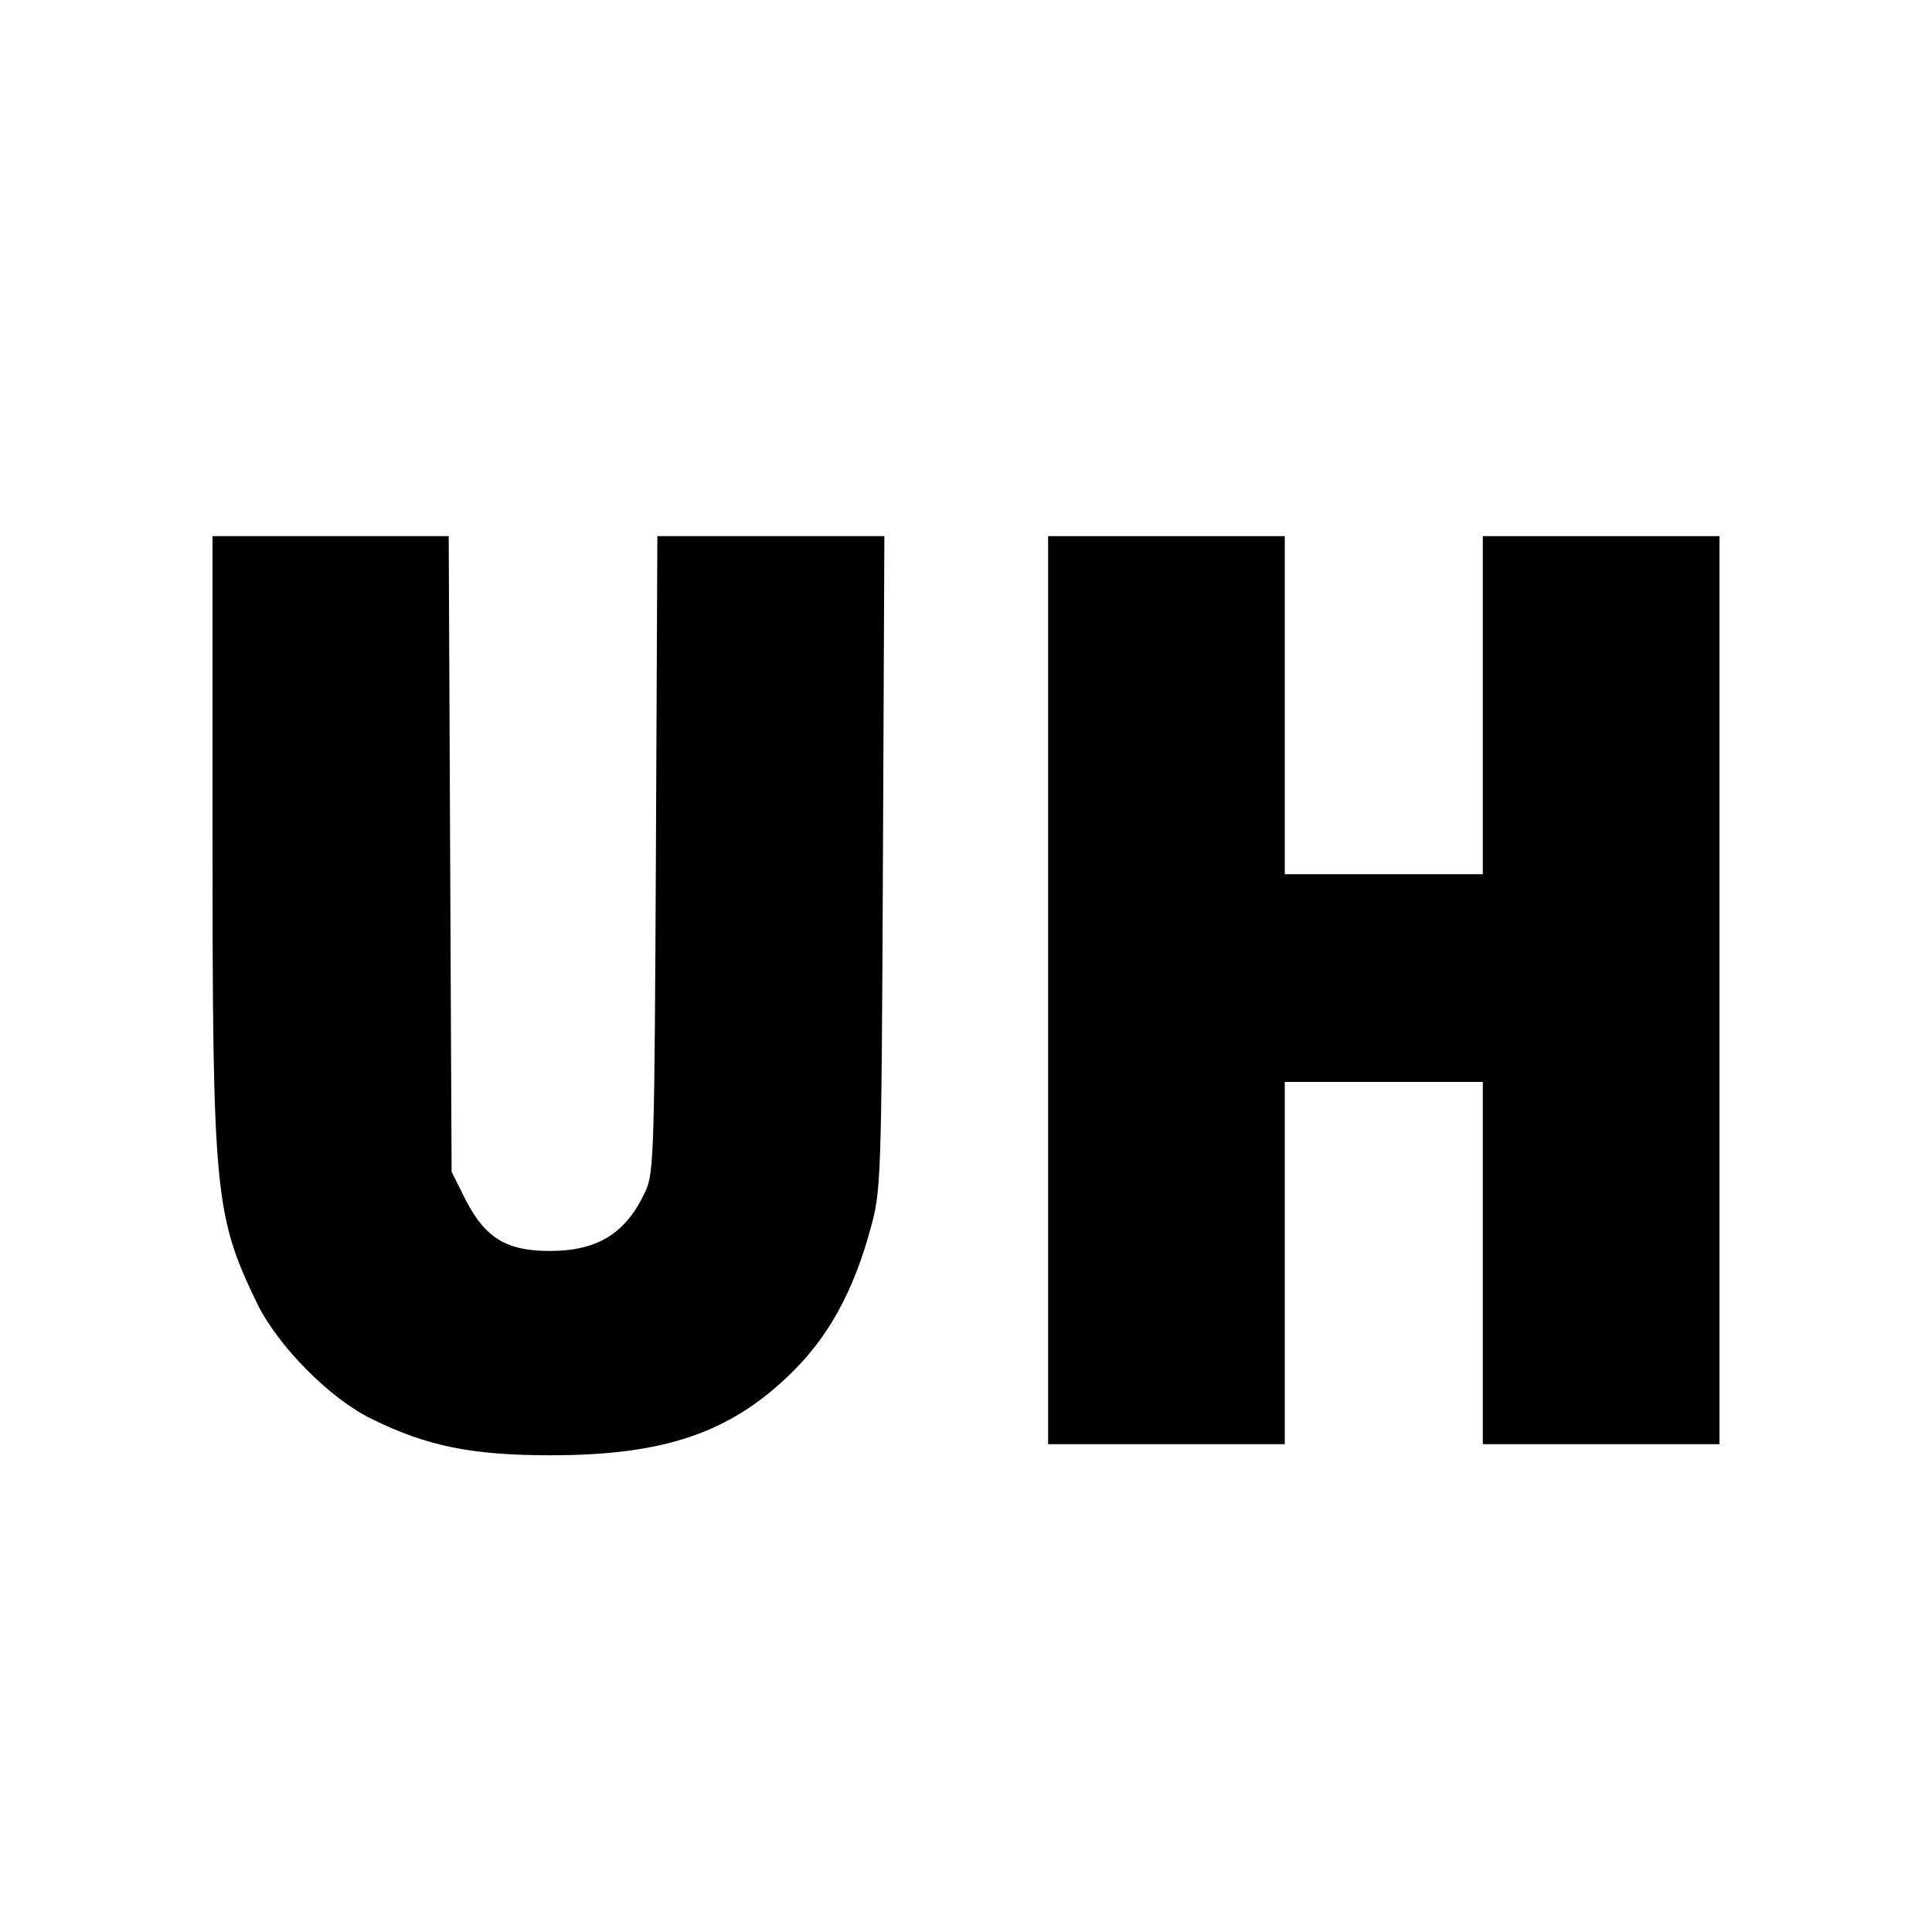
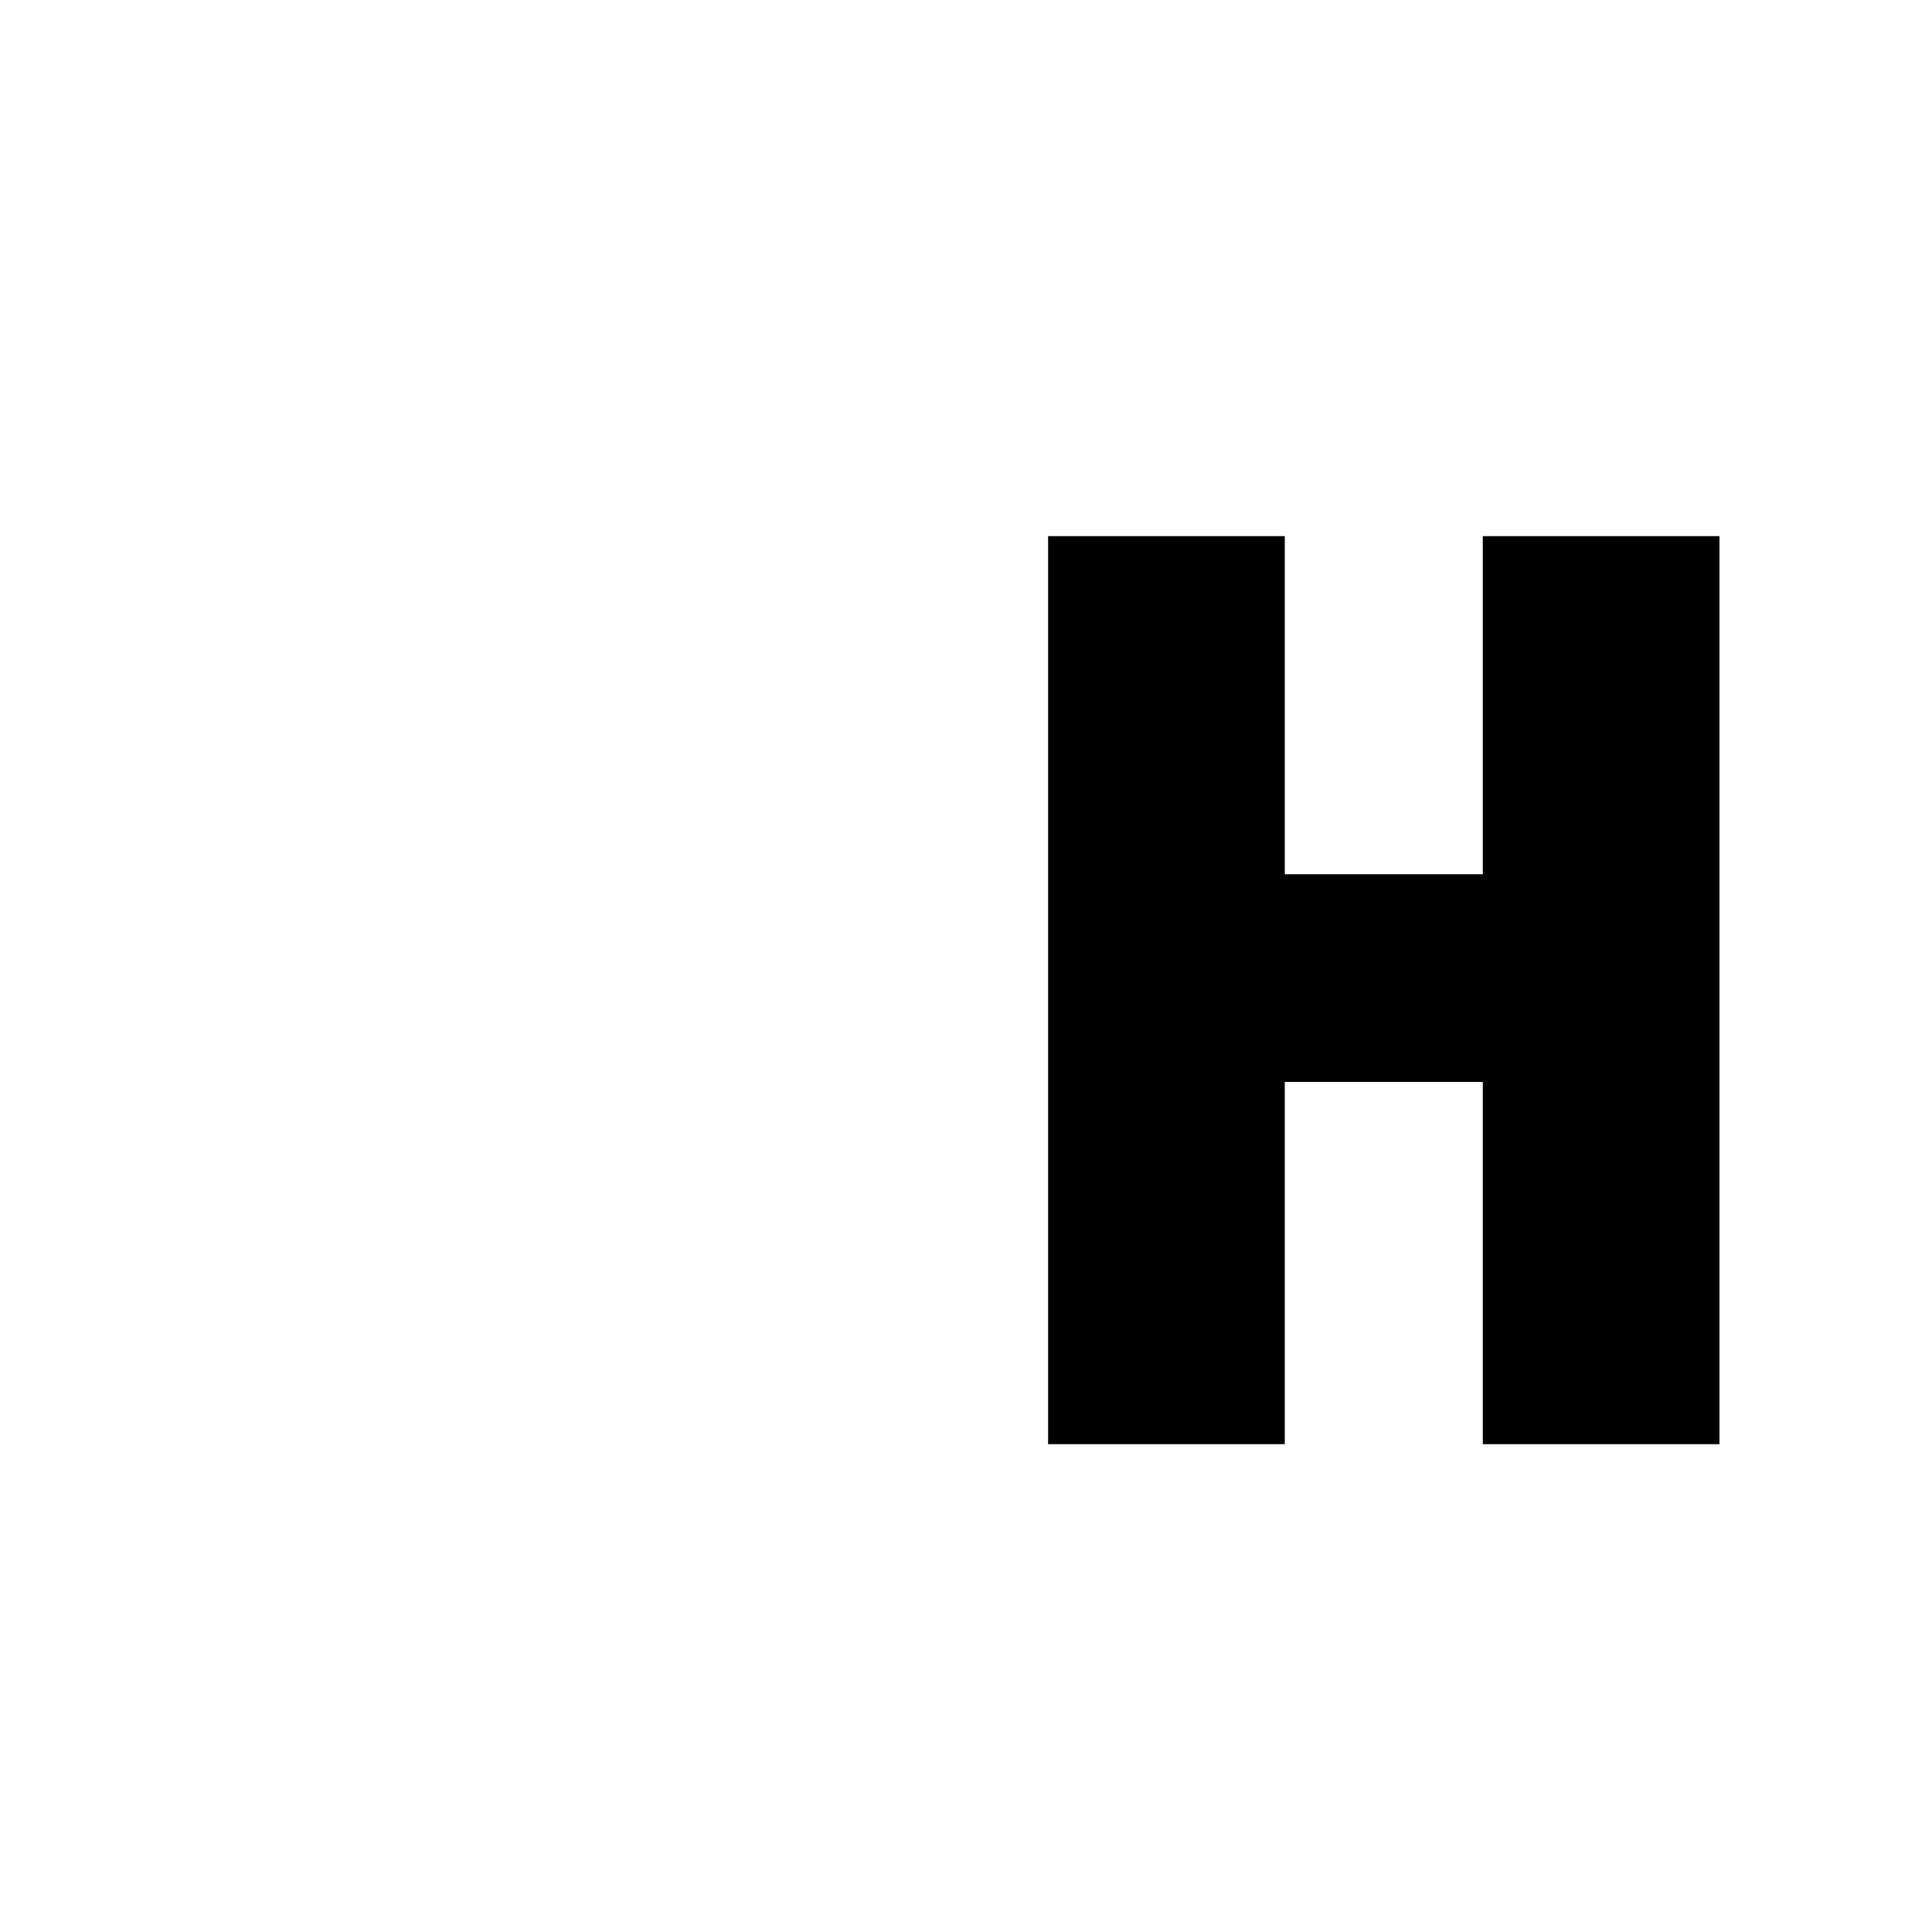
<svg xmlns="http://www.w3.org/2000/svg" version="1.0" width="400pt" height="400pt" viewBox="0 0 400 400" preserveAspectRatio="xMidYMid meet">
  <g transform="translate(0,400) scale(0.1,-0.1)" fill="#000000" stroke="none">
-     <path d="M440 2273 c0 -745 4 -789 93 -973 43 -87 150 -196 237 -238 114 -56 206 -75 370 -75 237 0 374 47 501 173 75 74 126 167 161 295 22 79 23 93 26 758 l3 677 -235 0 -235 0 -3 -657 c-3 -609 -4 -661 -21 -698 -40 -88 -99 -125 -199 -125 -89 0 -133 27 -173 104 l-30 60 -3 658 -3 658 -244 0 -245 0 0 -617z" />
    <path d="M2170 1950 l0 -940 245 0 245 0 0 375 0 375 205 0 205 0 0 -375 0 -375 245 0 245 0 0 940 0 940 -245 0 -245 0 0 -350 0 -350 -205 0 -205 0 0 350 0 350 -245 0 -245 0 0 -940z" />
  </g>
</svg>